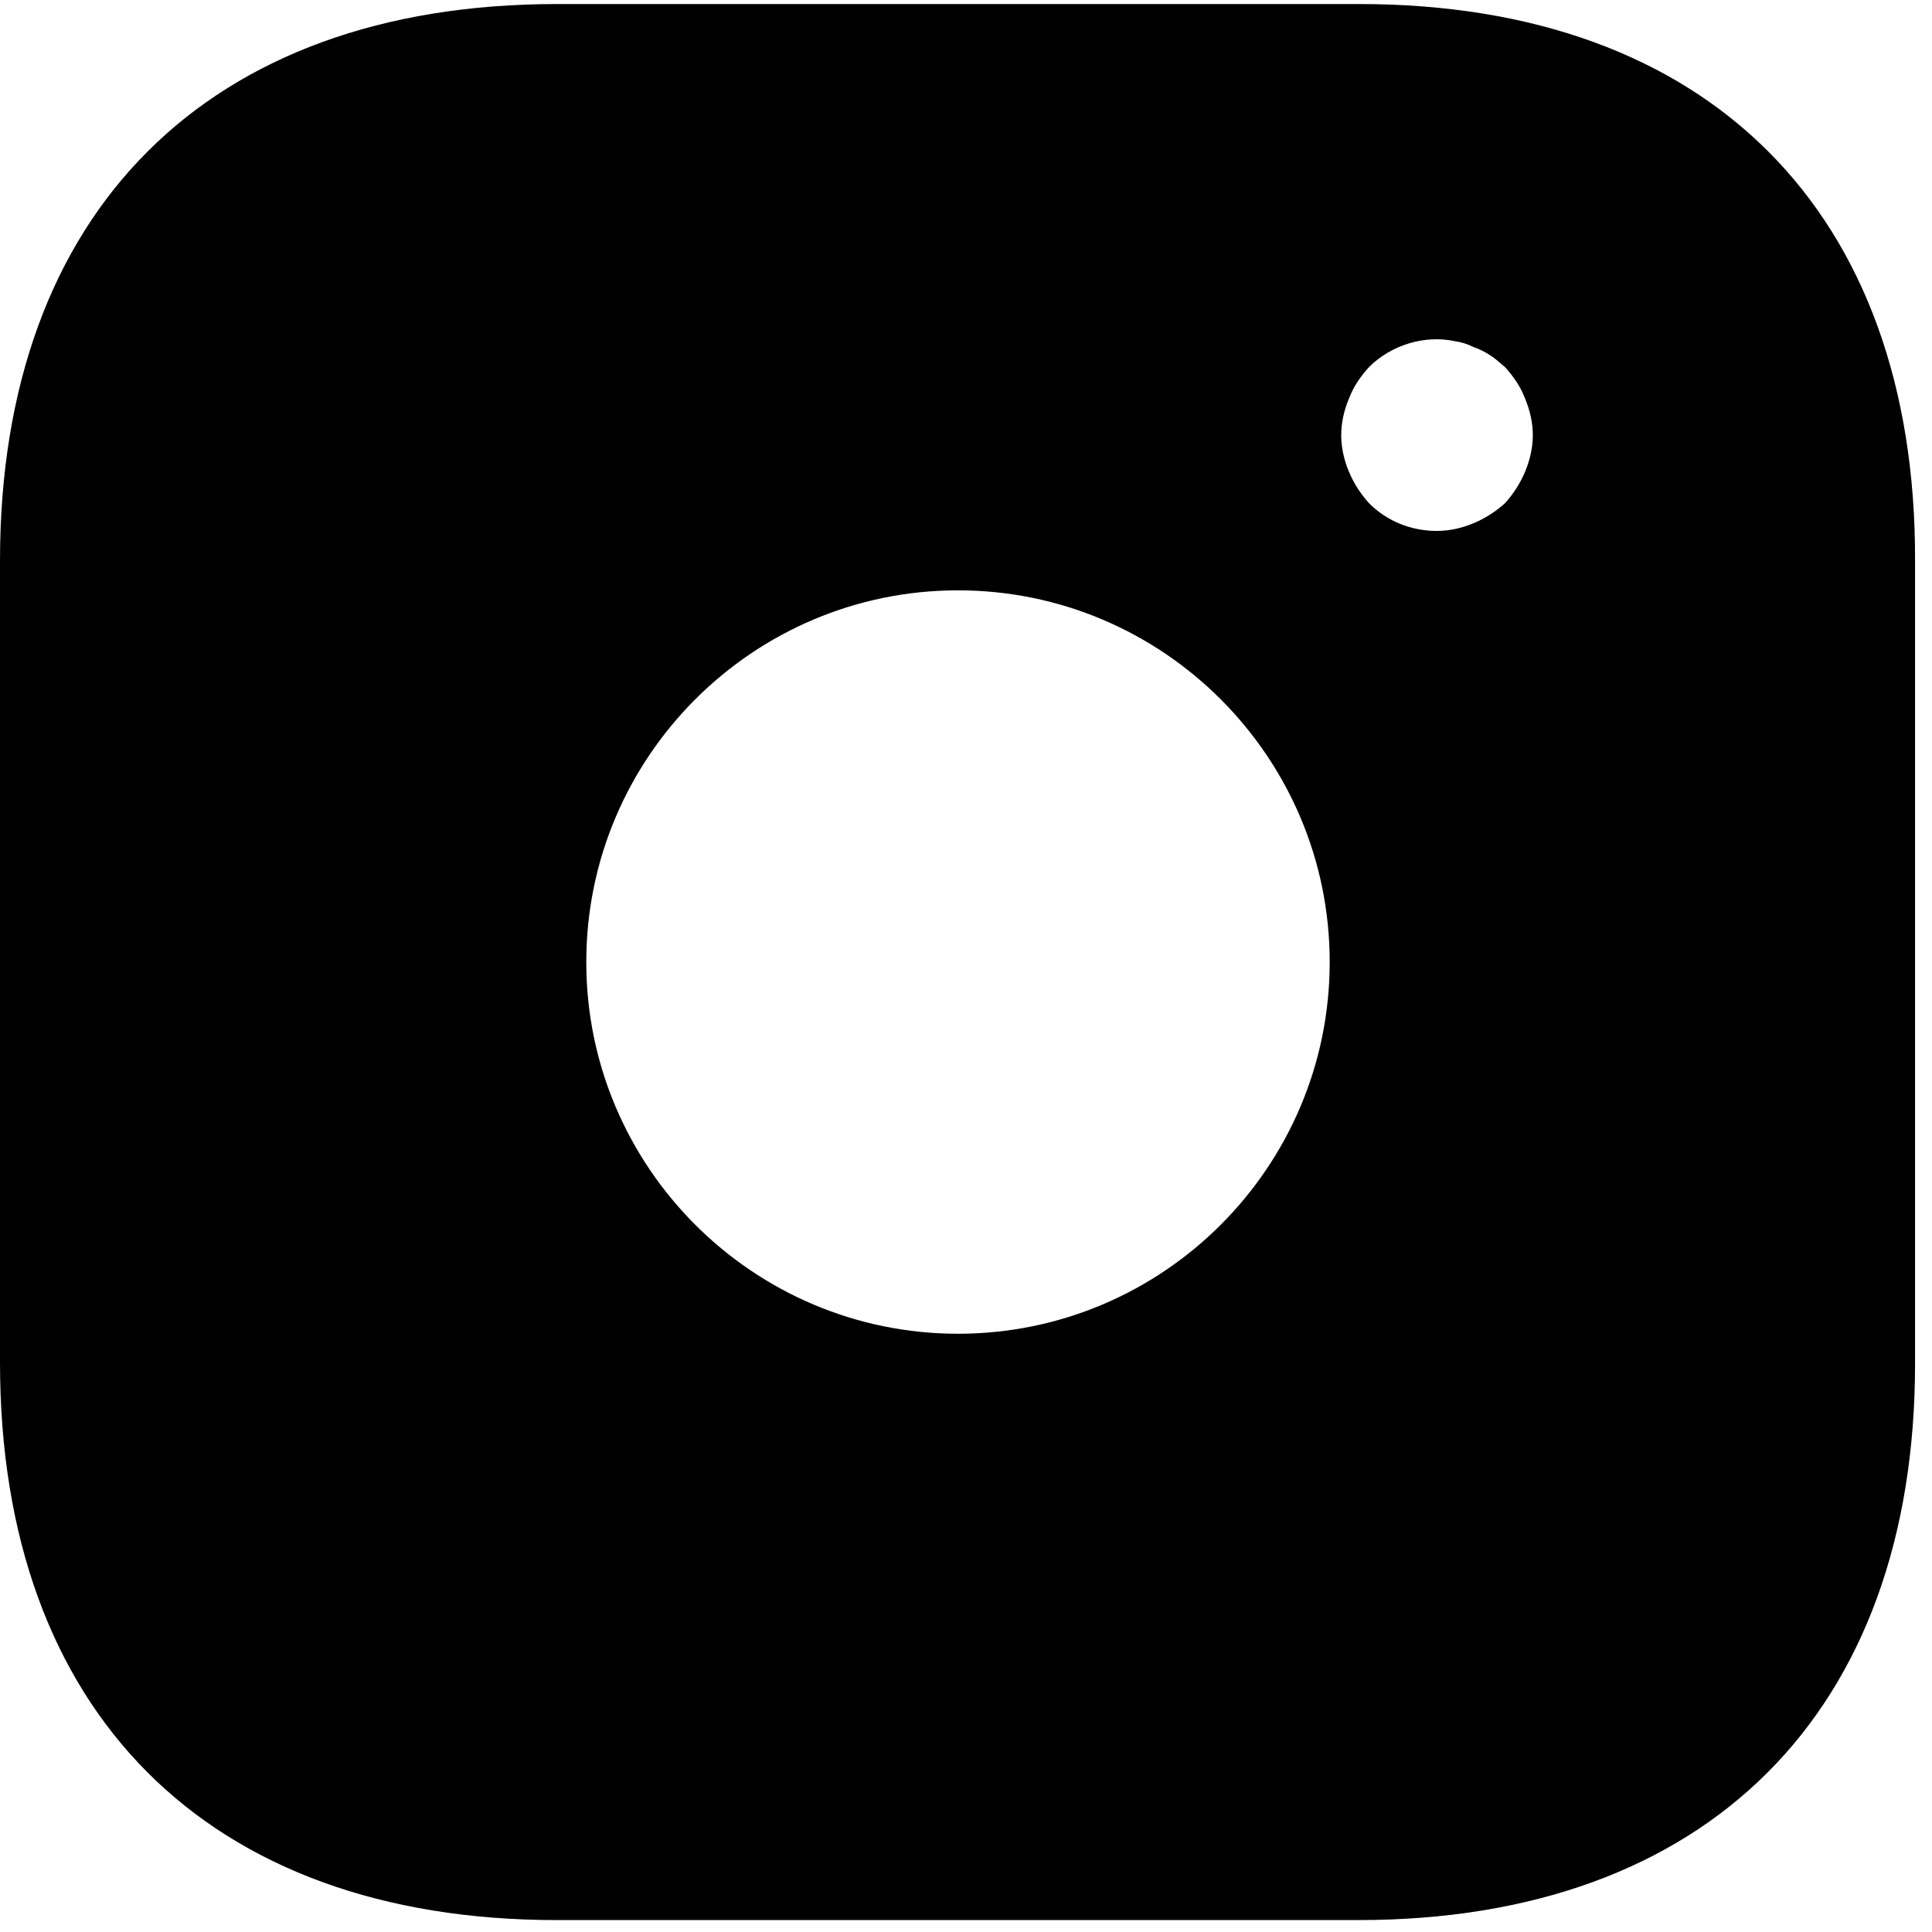
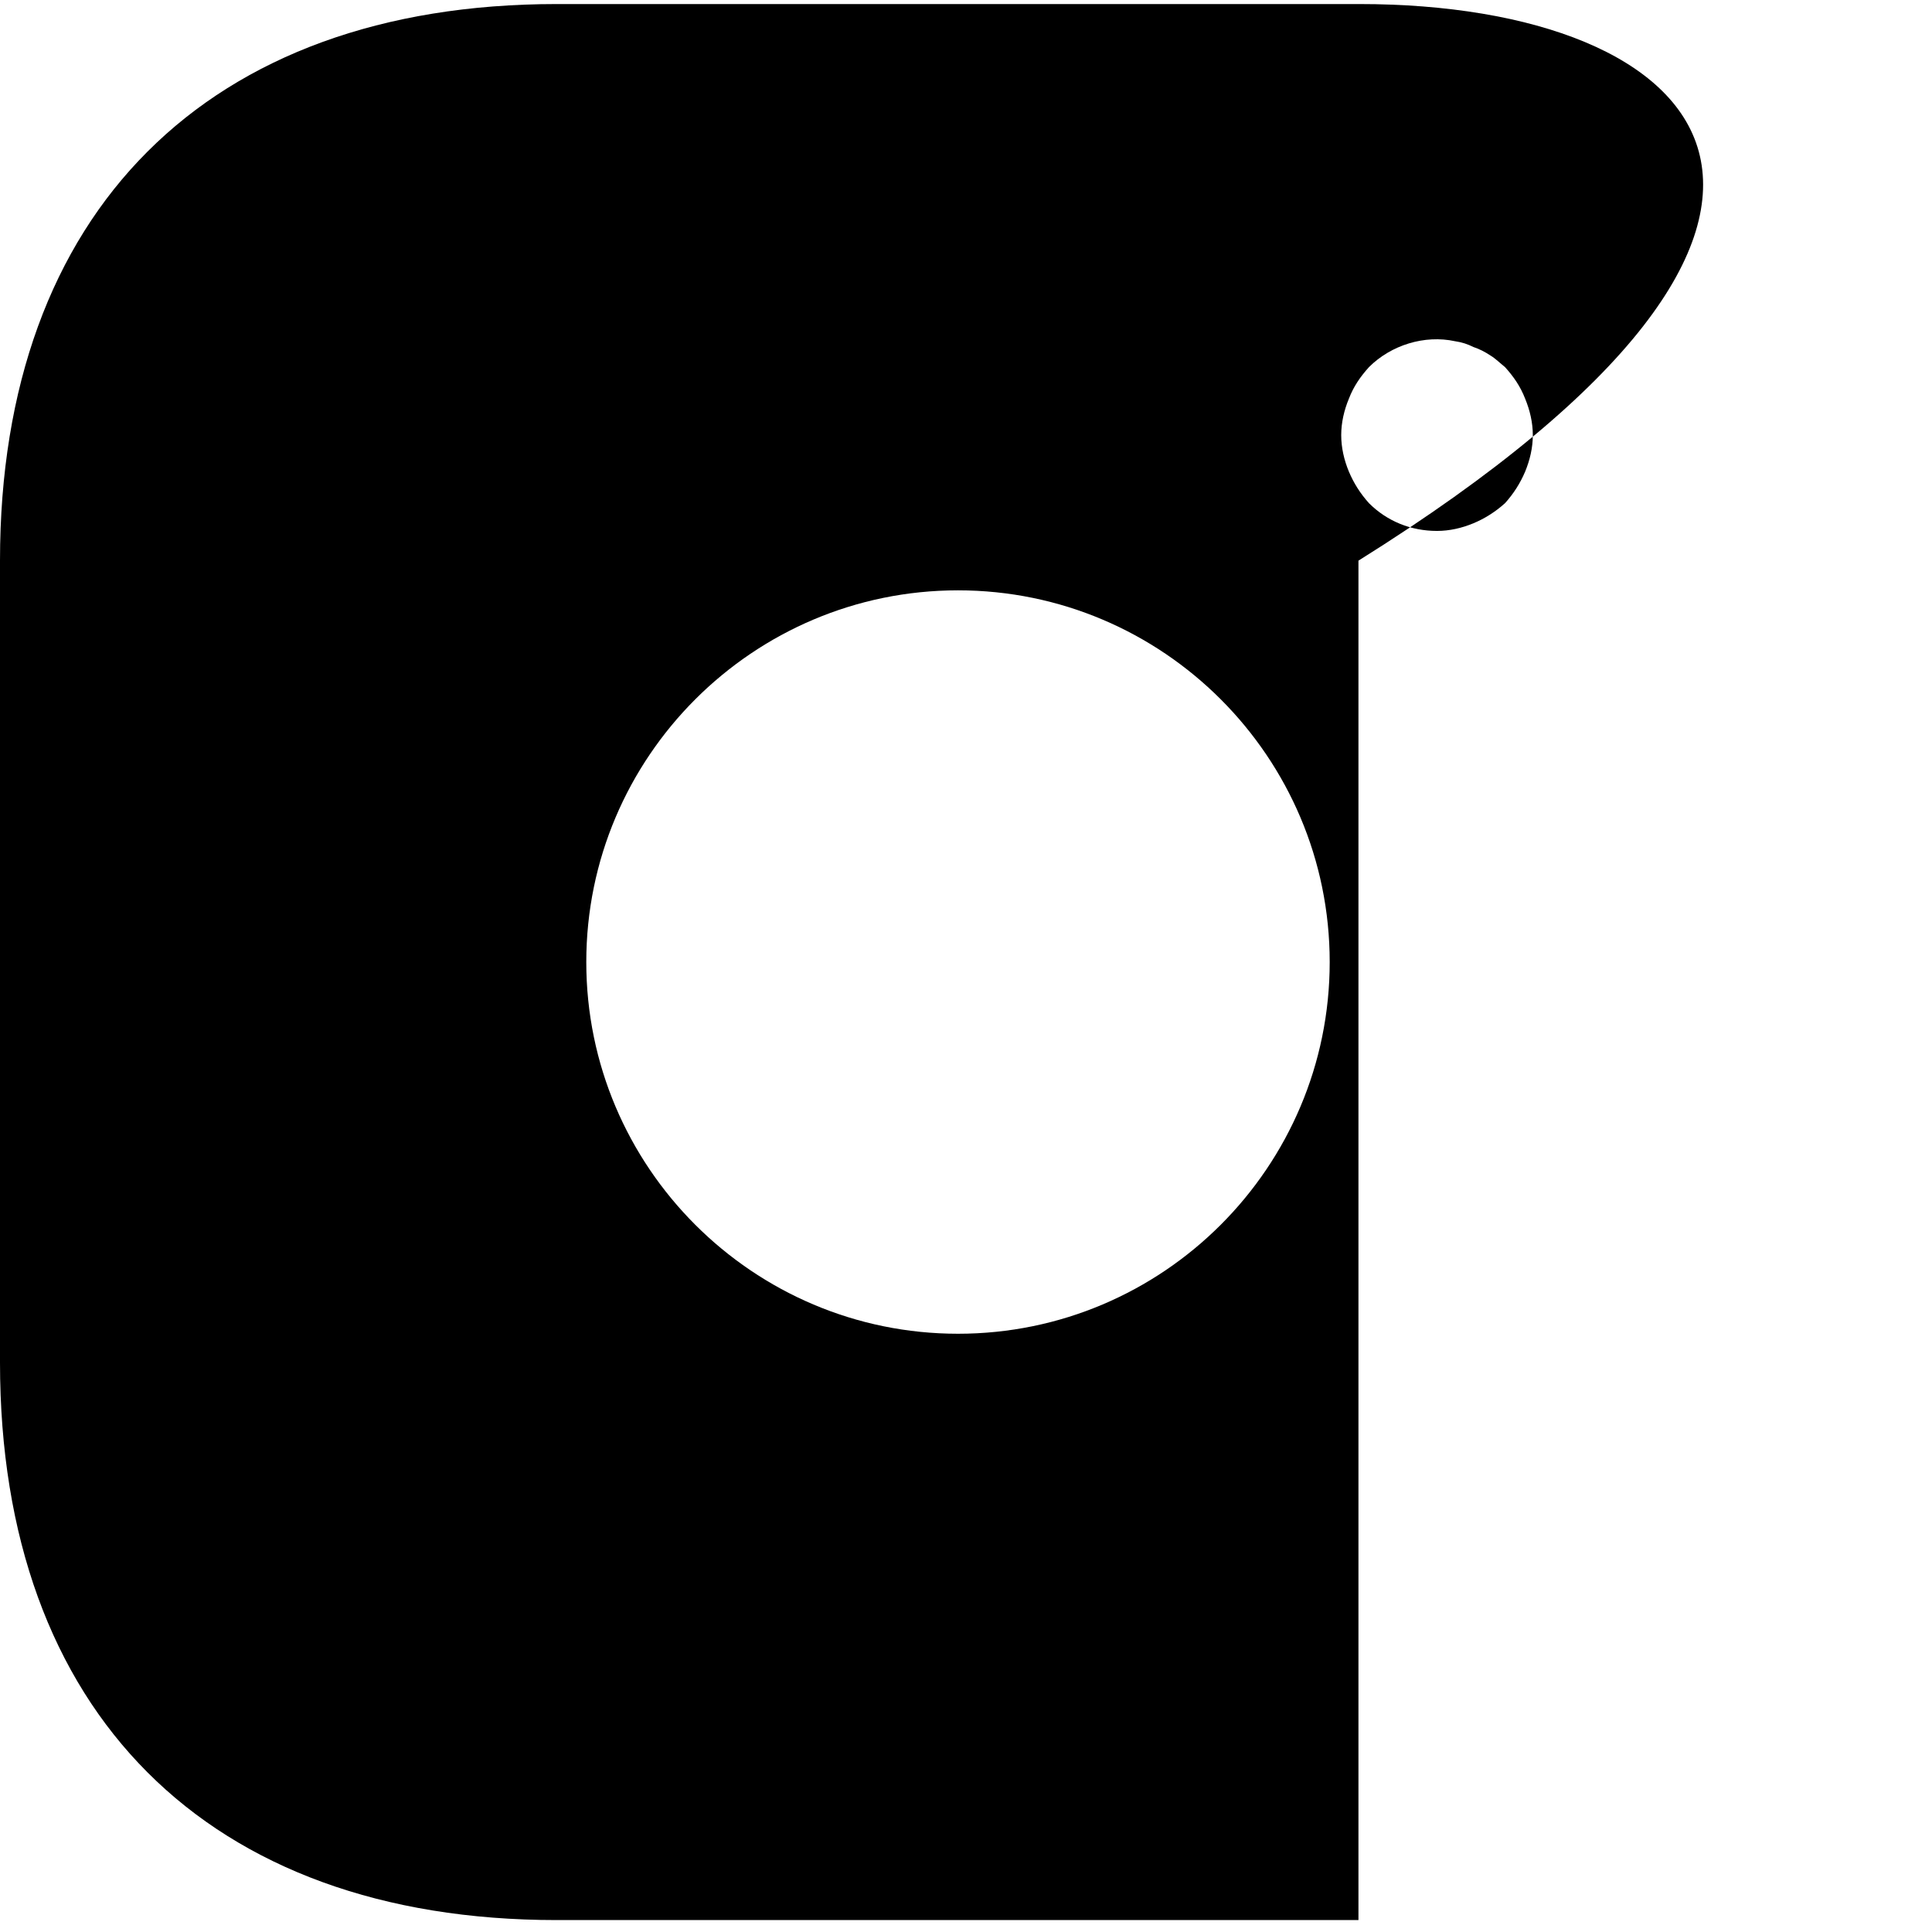
<svg xmlns="http://www.w3.org/2000/svg" width="52" height="52" viewBox="0 0 52 52" fill="none">
-   <path d="M36.589 0.109H14.981C5.595 0.109 0 5.704 0 15.09V36.672C0 46.083 5.595 51.679 14.981 51.679H36.563C45.949 51.679 51.544 46.083 51.544 36.698V15.09C51.57 5.704 45.974 0.109 36.589 0.109ZM25.785 35.898C20.267 35.898 15.78 31.412 15.78 25.894C15.78 20.376 20.267 15.889 25.785 15.889C31.303 15.889 35.789 20.376 35.789 25.894C35.789 31.412 31.303 35.898 25.785 35.898ZM41.05 12.692C40.92 13.001 40.74 13.285 40.508 13.543C40.25 13.775 39.967 13.955 39.657 14.084C39.348 14.213 39.013 14.29 38.677 14.29C37.981 14.29 37.337 14.033 36.846 13.543C36.614 13.285 36.434 13.001 36.305 12.692C36.176 12.383 36.099 12.047 36.099 11.712C36.099 11.377 36.176 11.042 36.305 10.732C36.434 10.397 36.614 10.139 36.846 9.881C37.44 9.288 38.342 9.005 39.167 9.185C39.348 9.211 39.502 9.262 39.657 9.34C39.812 9.391 39.967 9.469 40.121 9.572C40.25 9.649 40.379 9.778 40.508 9.881C40.74 10.139 40.92 10.397 41.05 10.732C41.178 11.042 41.256 11.377 41.256 11.712C41.256 12.047 41.178 12.383 41.05 12.692Z" fill="black" />
+   <path d="M36.589 0.109H14.981C5.595 0.109 0 5.704 0 15.09V36.672C0 46.083 5.595 51.679 14.981 51.679H36.563V15.09C51.57 5.704 45.974 0.109 36.589 0.109ZM25.785 35.898C20.267 35.898 15.78 31.412 15.78 25.894C15.78 20.376 20.267 15.889 25.785 15.889C31.303 15.889 35.789 20.376 35.789 25.894C35.789 31.412 31.303 35.898 25.785 35.898ZM41.05 12.692C40.92 13.001 40.74 13.285 40.508 13.543C40.25 13.775 39.967 13.955 39.657 14.084C39.348 14.213 39.013 14.29 38.677 14.29C37.981 14.29 37.337 14.033 36.846 13.543C36.614 13.285 36.434 13.001 36.305 12.692C36.176 12.383 36.099 12.047 36.099 11.712C36.099 11.377 36.176 11.042 36.305 10.732C36.434 10.397 36.614 10.139 36.846 9.881C37.44 9.288 38.342 9.005 39.167 9.185C39.348 9.211 39.502 9.262 39.657 9.34C39.812 9.391 39.967 9.469 40.121 9.572C40.25 9.649 40.379 9.778 40.508 9.881C40.74 10.139 40.92 10.397 41.05 10.732C41.178 11.042 41.256 11.377 41.256 11.712C41.256 12.047 41.178 12.383 41.05 12.692Z" fill="black" />
</svg>